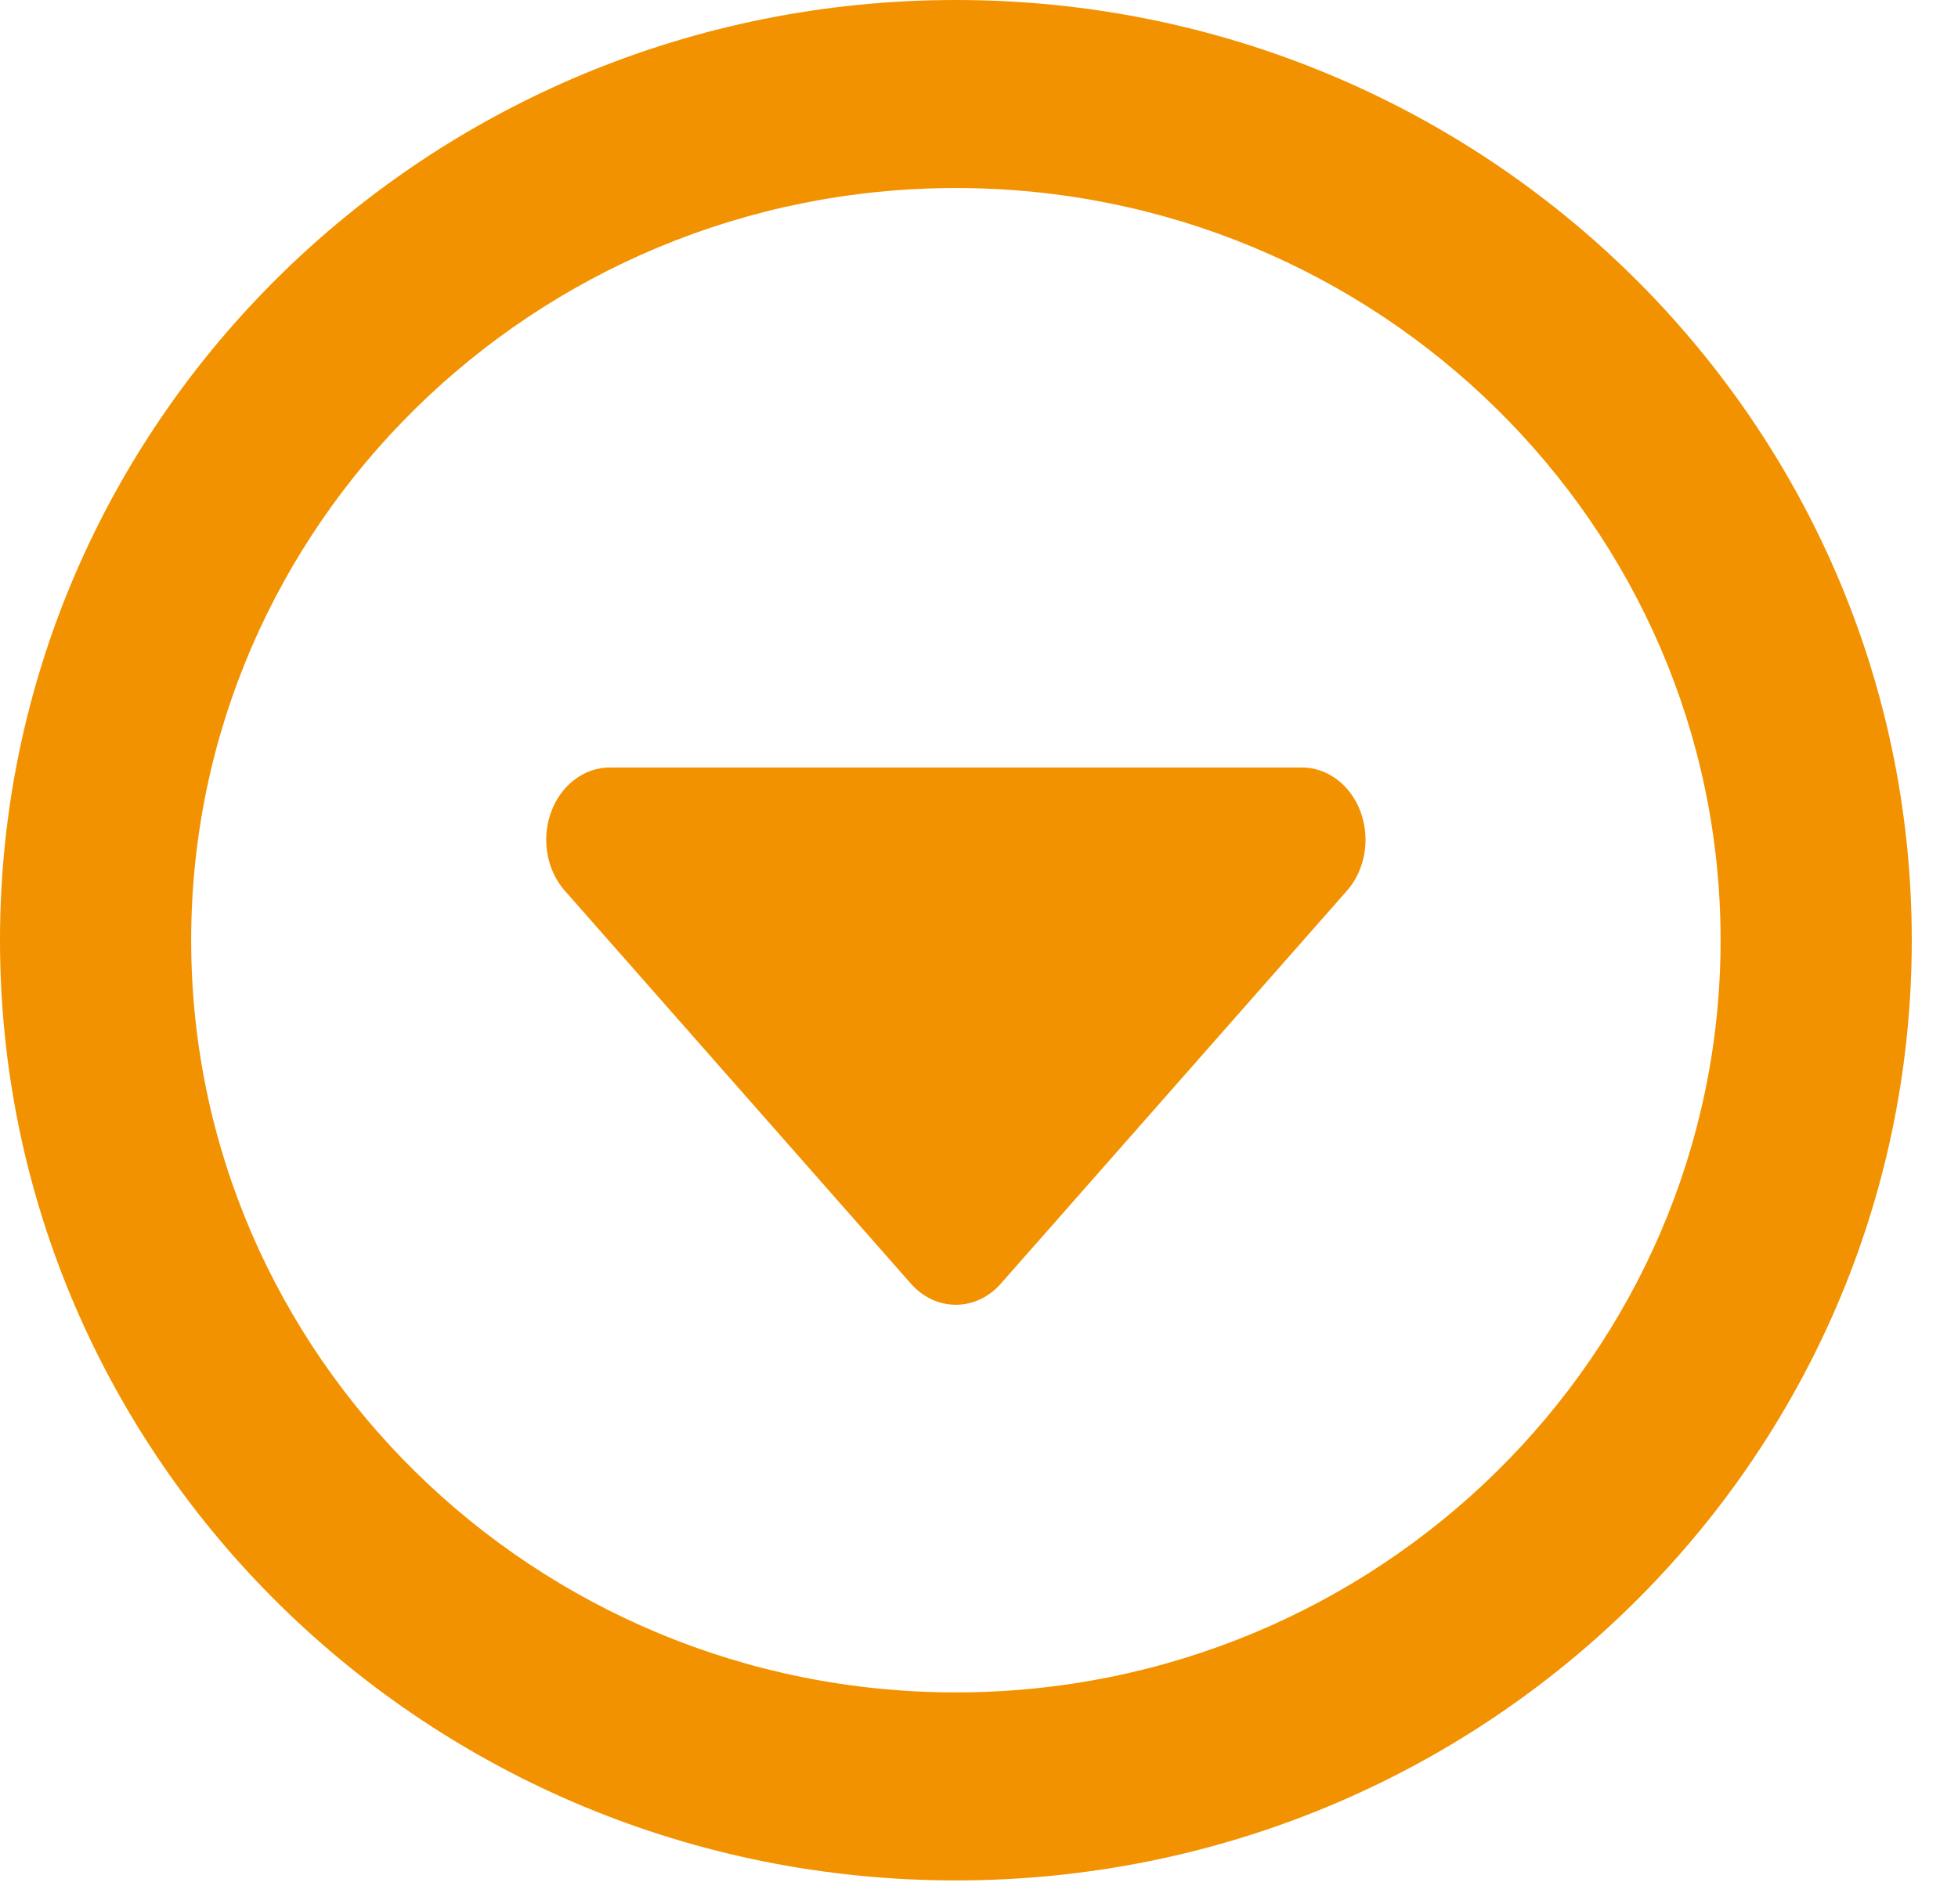
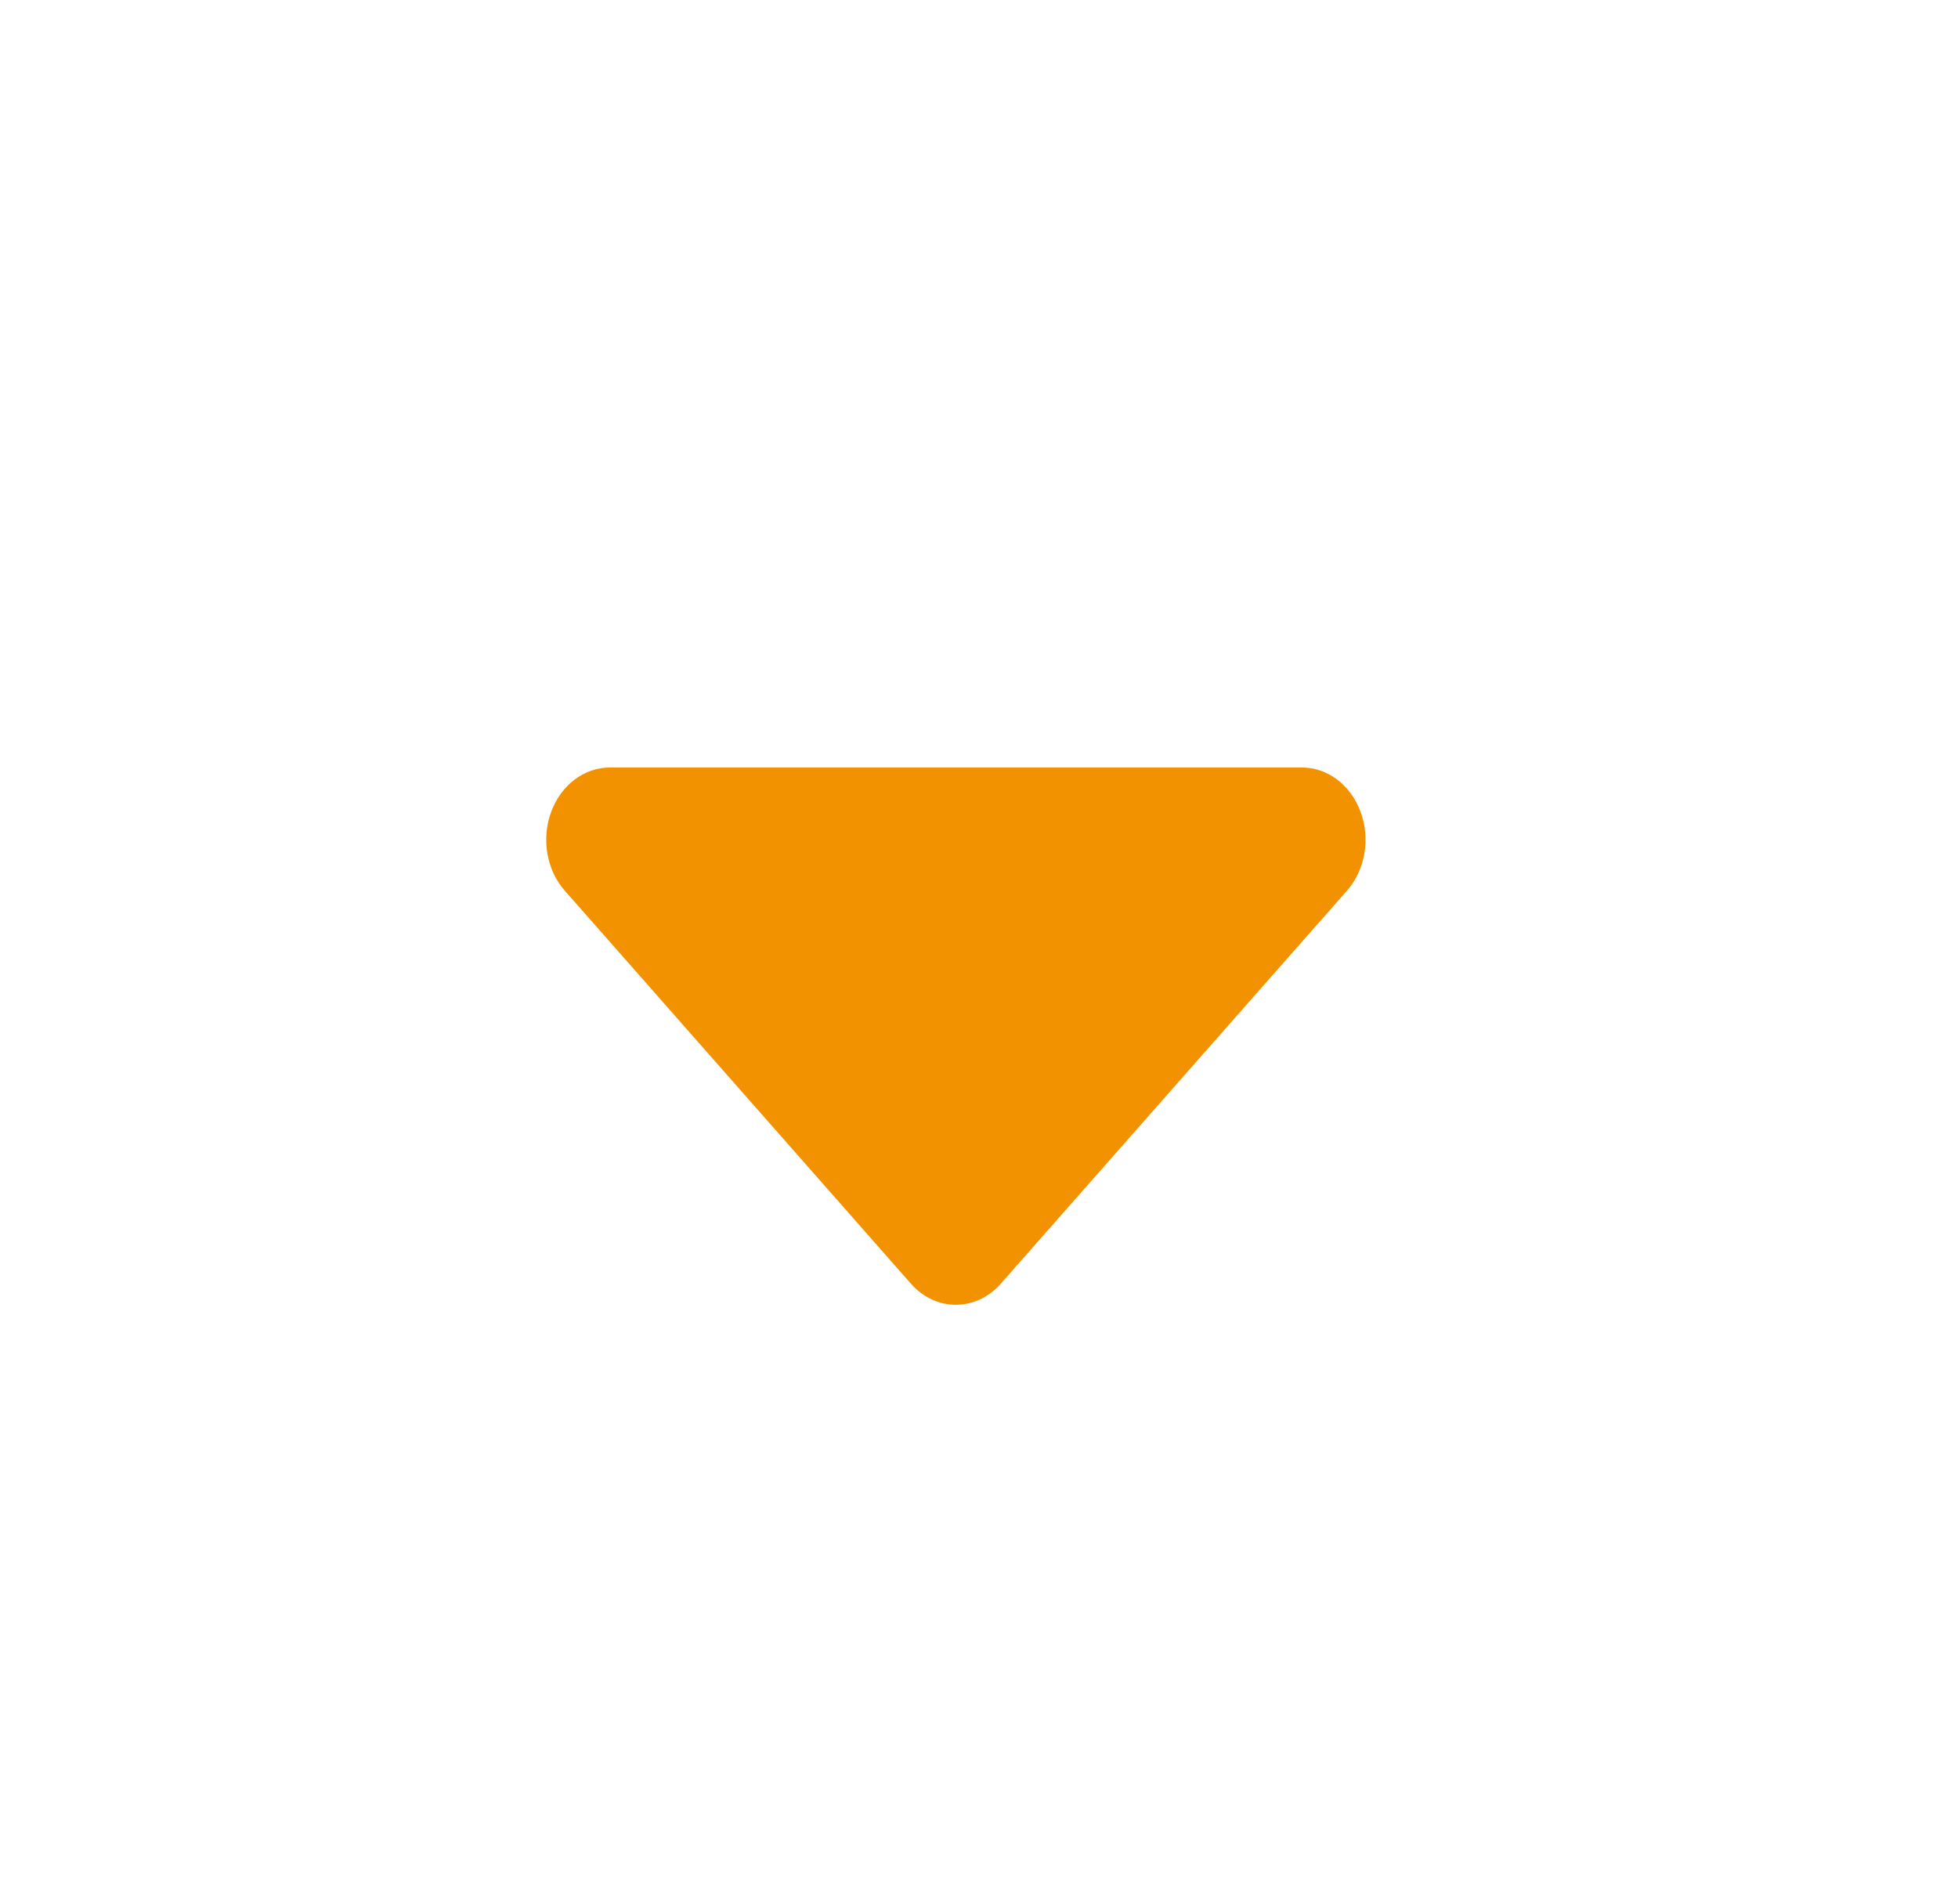
<svg xmlns="http://www.w3.org/2000/svg" width="36" height="35" viewBox="0 0 36 35" fill="none">
  <path d="M24.764 16.378C25.099 16 25.199 15.428 25.018 14.932C24.837 14.434 24.41 14.111 23.937 14.111L11.213 14.111C10.74 14.111 10.313 14.434 10.132 14.932C10.072 15.095 10.043 15.268 10.043 15.439C10.043 15.785 10.162 16.125 10.386 16.378L16.747 23.6C17.204 24.119 17.945 24.119 18.402 23.6L24.764 16.378Z" fill="#F39200" />
-   <path d="M35.15 17.287C35.15 7.74 27.281 -3.11847e-07 17.575 -6.96517e-07C7.869 -1.08119e-06 -1.18172e-05 7.74 -1.22775e-05 17.287C-1.27378e-05 26.834 7.869 34.573 17.575 34.573C27.281 34.573 35.15 26.834 35.15 17.287ZM3.515 17.287C3.515 9.661 9.823 3.457 17.575 3.457C25.328 3.457 31.635 9.661 31.635 17.287C31.635 24.913 25.328 31.116 17.575 31.116C9.823 31.116 3.515 24.913 3.515 17.287Z" fill="#F39200" />
</svg>